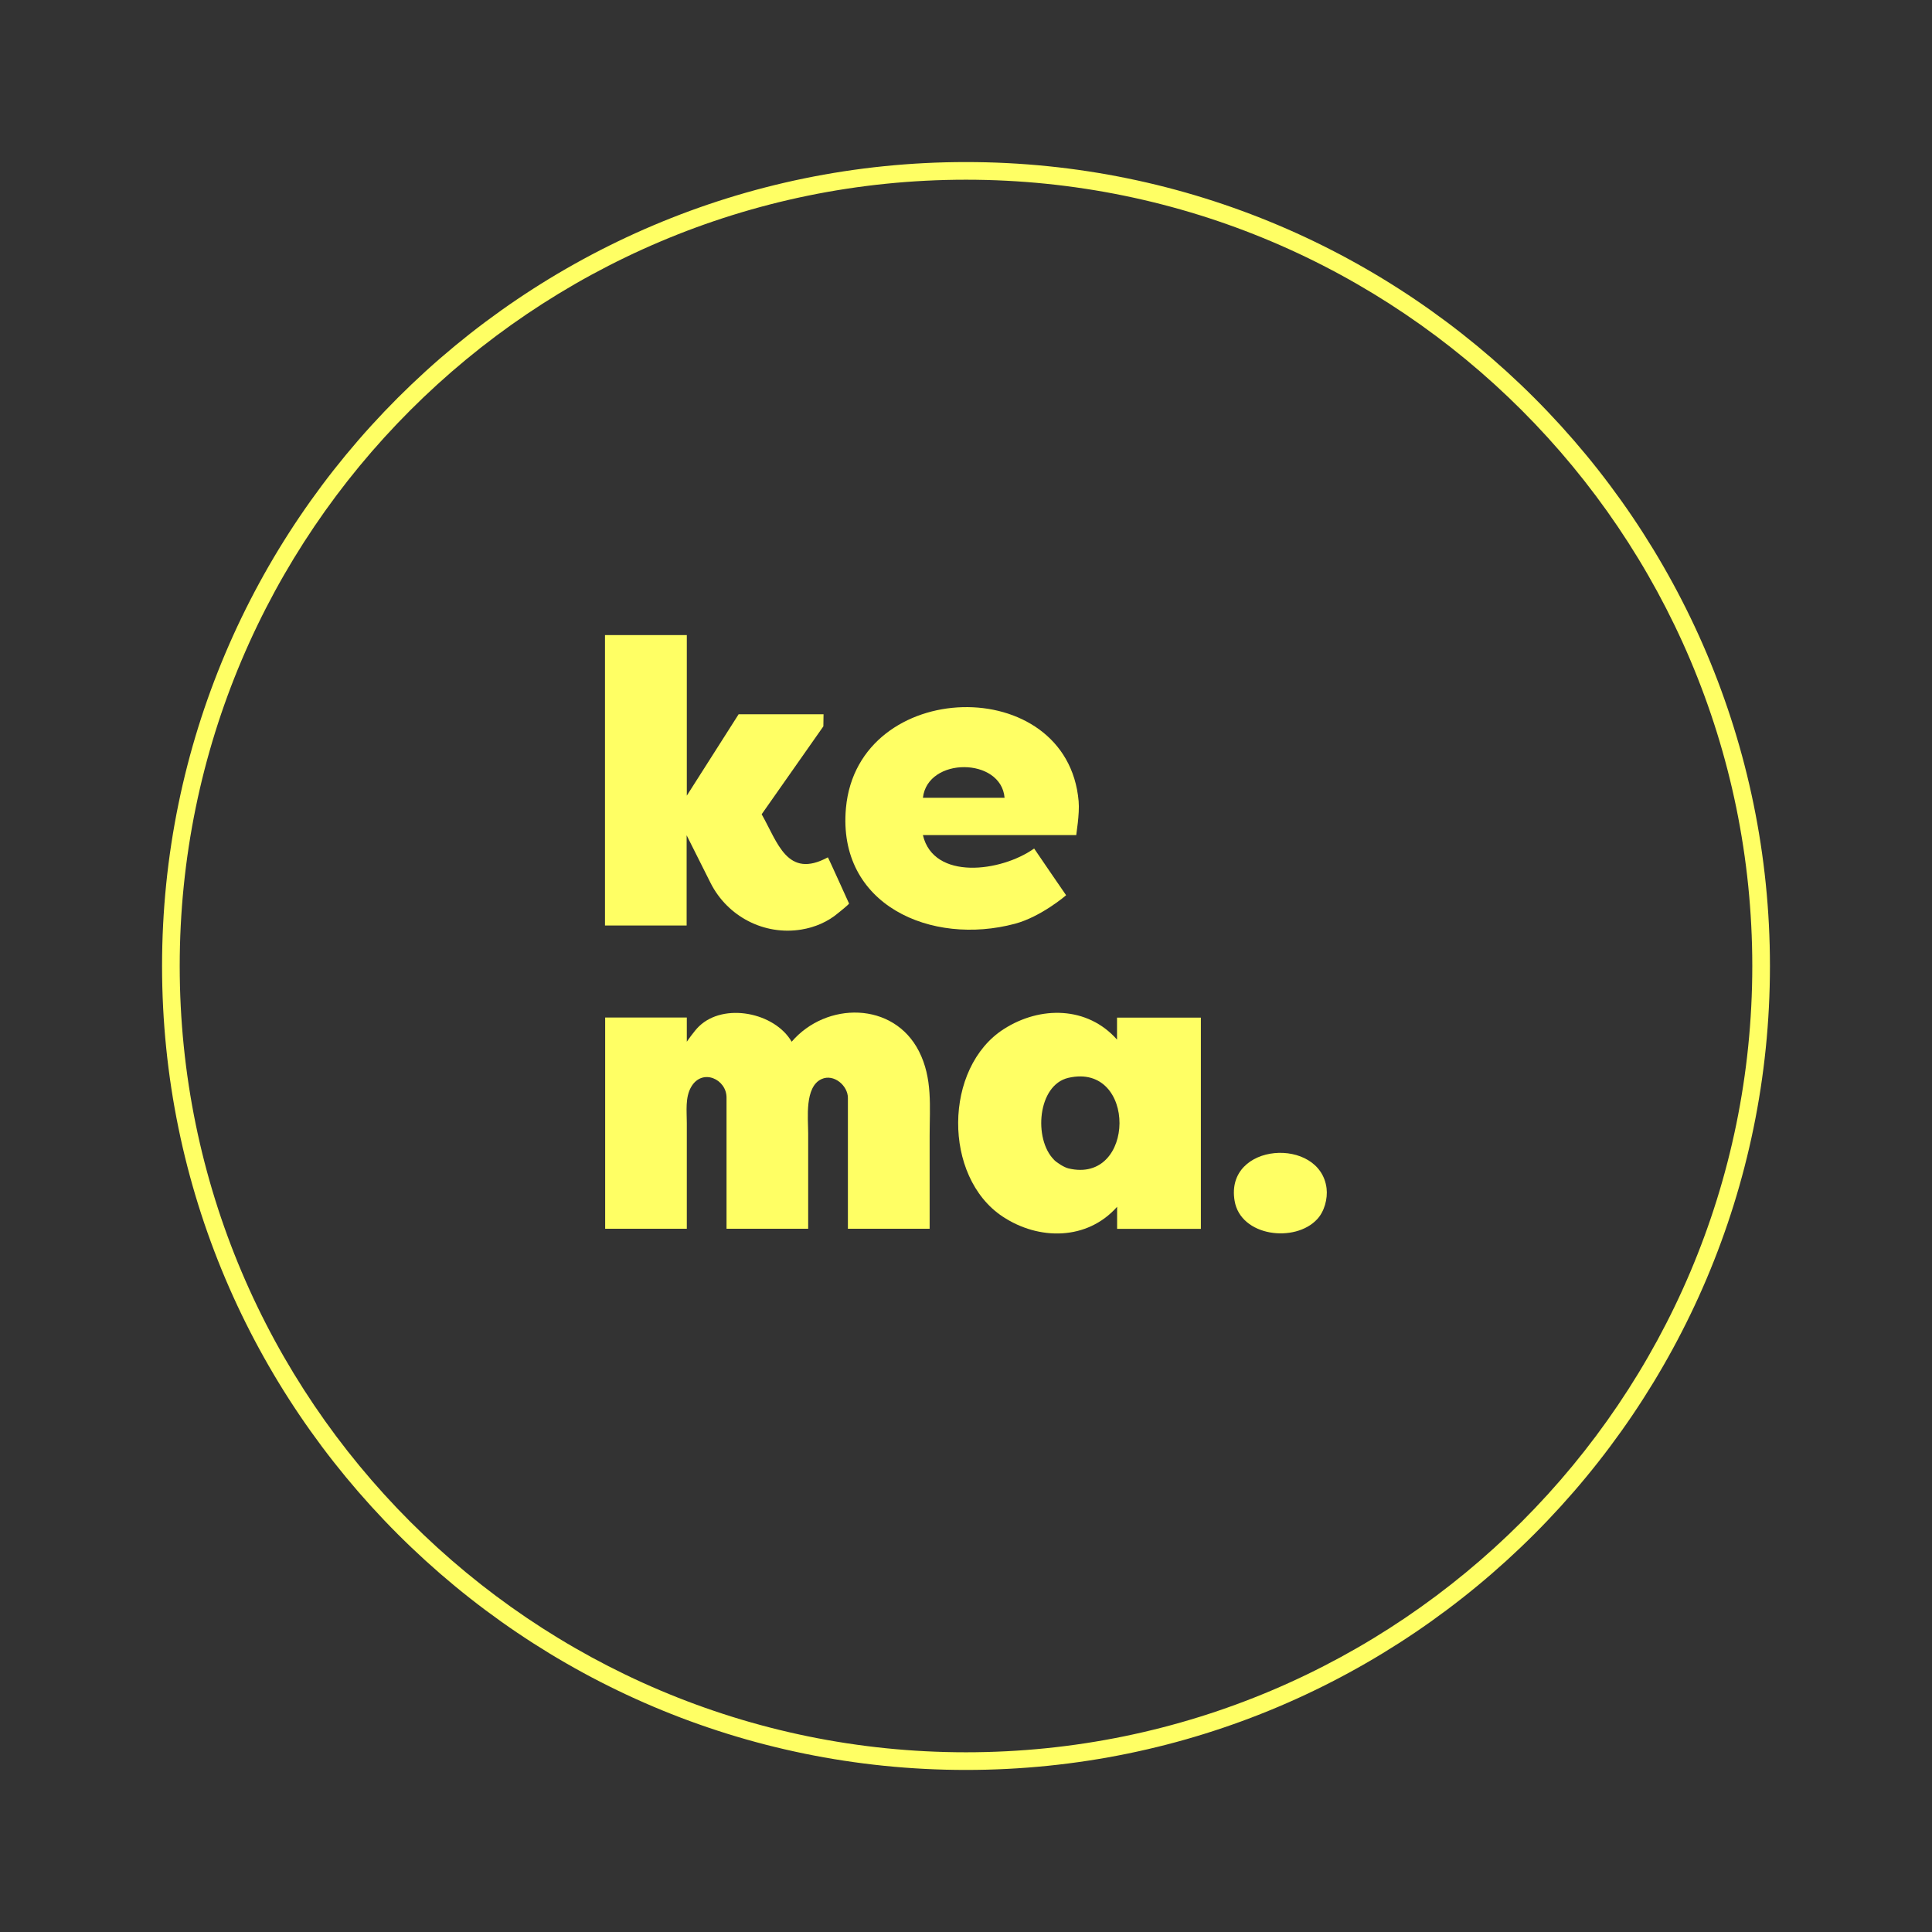
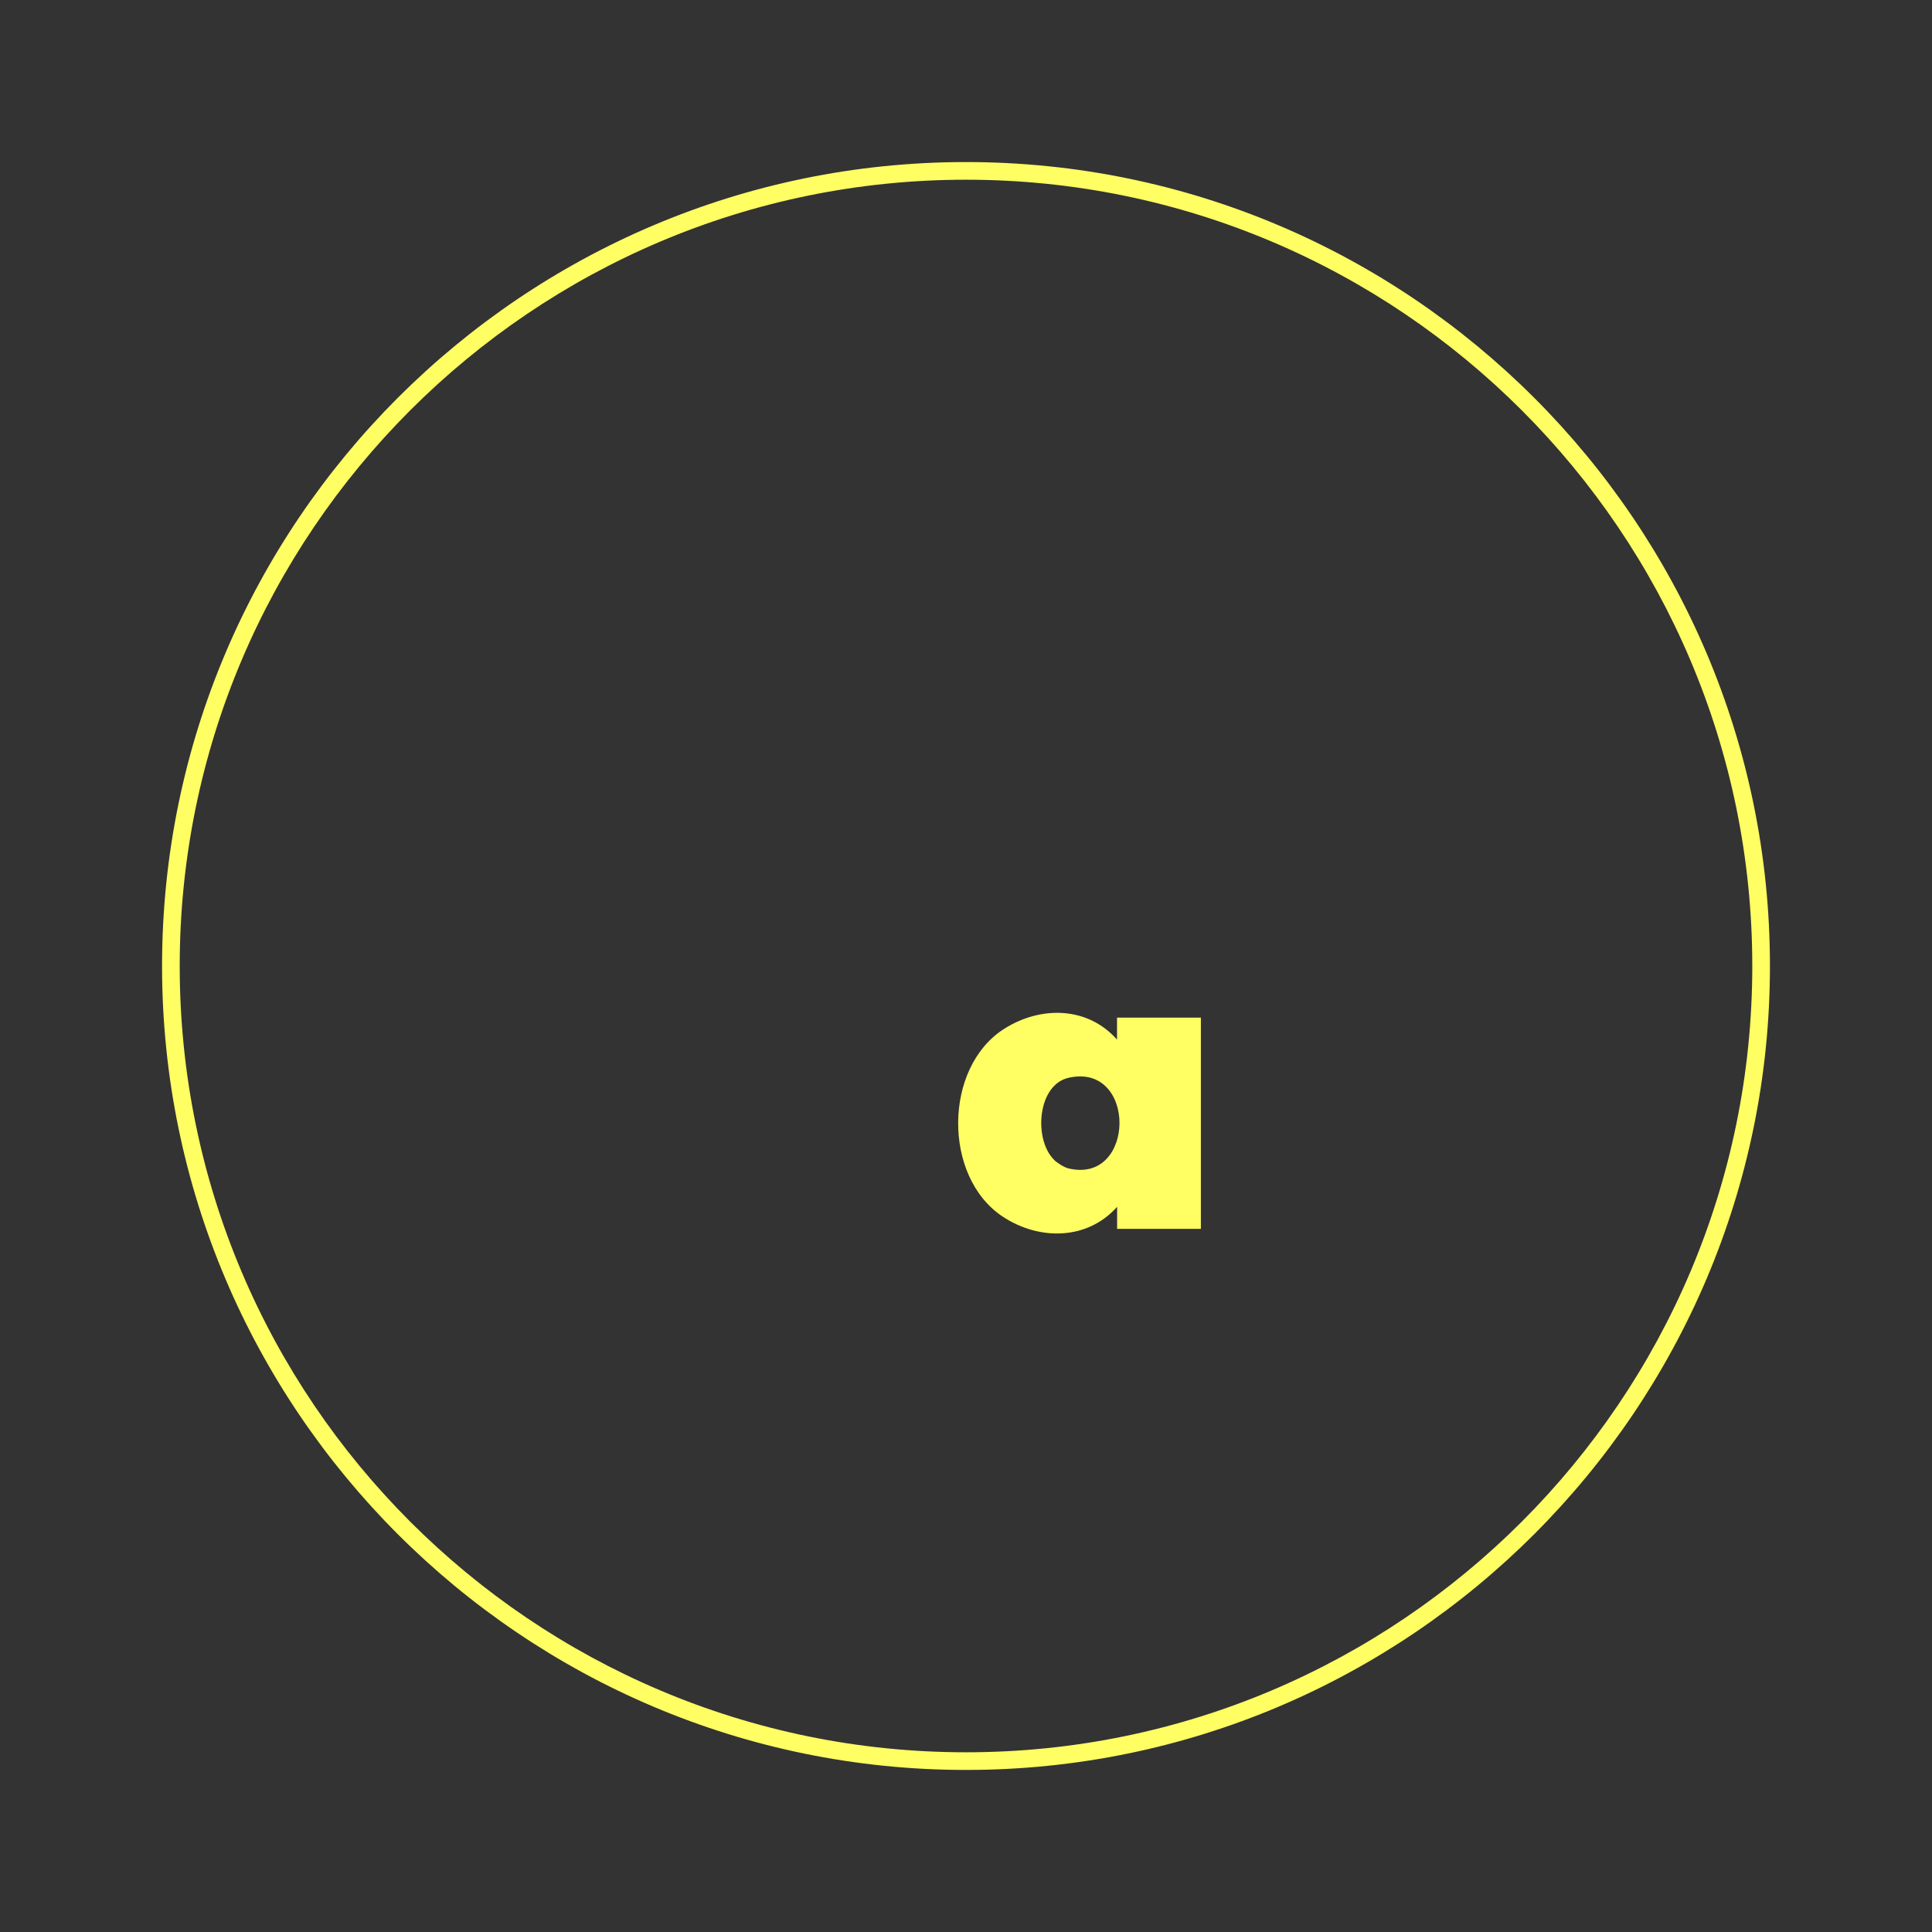
<svg xmlns="http://www.w3.org/2000/svg" id="Layer_1" viewBox="0 0 218.88 218.88">
  <rect x="0" y="0" width="218.88" height="218.88" fill="#333333" stroke="none" />
  <defs>
    <style>.cls-1{fill:#ffff64;}</style>
  </defs>
-   <path class="cls-1" d="M77.81,71.94v18.2l5.87-9.22h9.62l-.02,1.37-6.99,9.96c1.82,3.2,2.89,7.37,7.5,4.88.04,0,2.41,5.27,2.4,5.23.03.07-1.13,1-1.22,1.07-1.19,1.01-2.65,1.63-4.18,1.88-4.21.69-8.37-1.47-10.29-5.28l-2.71-5.4v10.22h-9.25v-32.9h9.25Z" />
-   <path class="cls-1" d="M104.56,94.62c1.22,5.15,8.85,4.17,12.6,1.51.03.07,3.6,5.26,3.62,5.29,0,.02-2.84,2.44-5.78,3.23-9.47,2.54-20.17-2.1-19.16-13.12,1.36-14.8,25.09-15.38,26.36-.76.13,1.48-.29,3.8-.27,3.84h-17.37ZM113.81,90.38c-.39-4.6-8.72-4.65-9.25,0h9.25Z" />
-   <path class="cls-1" d="M105.31,139.21h-9.25v-14.83c0-1.38-1.59-2.76-2.98-2.13-1.95.88-1.52,4.47-1.52,6.14,0,2.29,0,10.82,0,10.82h-9.25v-14.83c.03-2.11-2.74-3.4-4-1.25-.7,1.19-.5,2.76-.5,4.09,0,1.18,0,11.99,0,11.99h-9.25v-23.93h9.25v2.74s.83-1.22,1.38-1.74c2.82-2.73,8.57-1.58,10.5,1.74,3.91-4.56,11.54-4.58,14.42,1.08,1.56,3.07,1.21,6.26,1.21,9.59,0,3.51,0,7.02,0,10.52Z" />
  <path class="cls-1" d="M126.56,139.21v-2.49c-3.39,3.82-8.87,3.83-12.98,1.1-6.77-4.5-6.69-16.86.15-21.24,4.13-2.64,9.47-2.59,12.82,1.2v-2.49h9.5v23.93h-9.5ZM119.4,131.39c.35.35,1.15.86,1.64.98,7.66,1.84,7.78-12.05,0-10.26-3.51.81-3.96,6.94-1.64,9.27Z" />
-   <path class="cls-1" d="M149.22,138.13c-2.5,2.7-8.67,1.97-9.35-2.09-1.12-6.64,9.7-7.29,10.42-1.41.14,1.18-.25,2.63-1.07,3.5Z" />
  <path class="cls-1" d="M109.44,200.52c-50.22,0-91.08-40.86-91.08-91.08S59.22,18.36,109.44,18.36s91.08,40.86,91.08,91.08-40.86,91.08-91.08,91.08ZM109.44,20.36c-49.12,0-89.08,39.96-89.08,89.08s39.96,89.08,89.08,89.08,89.08-39.96,89.08-89.08S158.56,20.36,109.44,20.36Z" />
</svg>